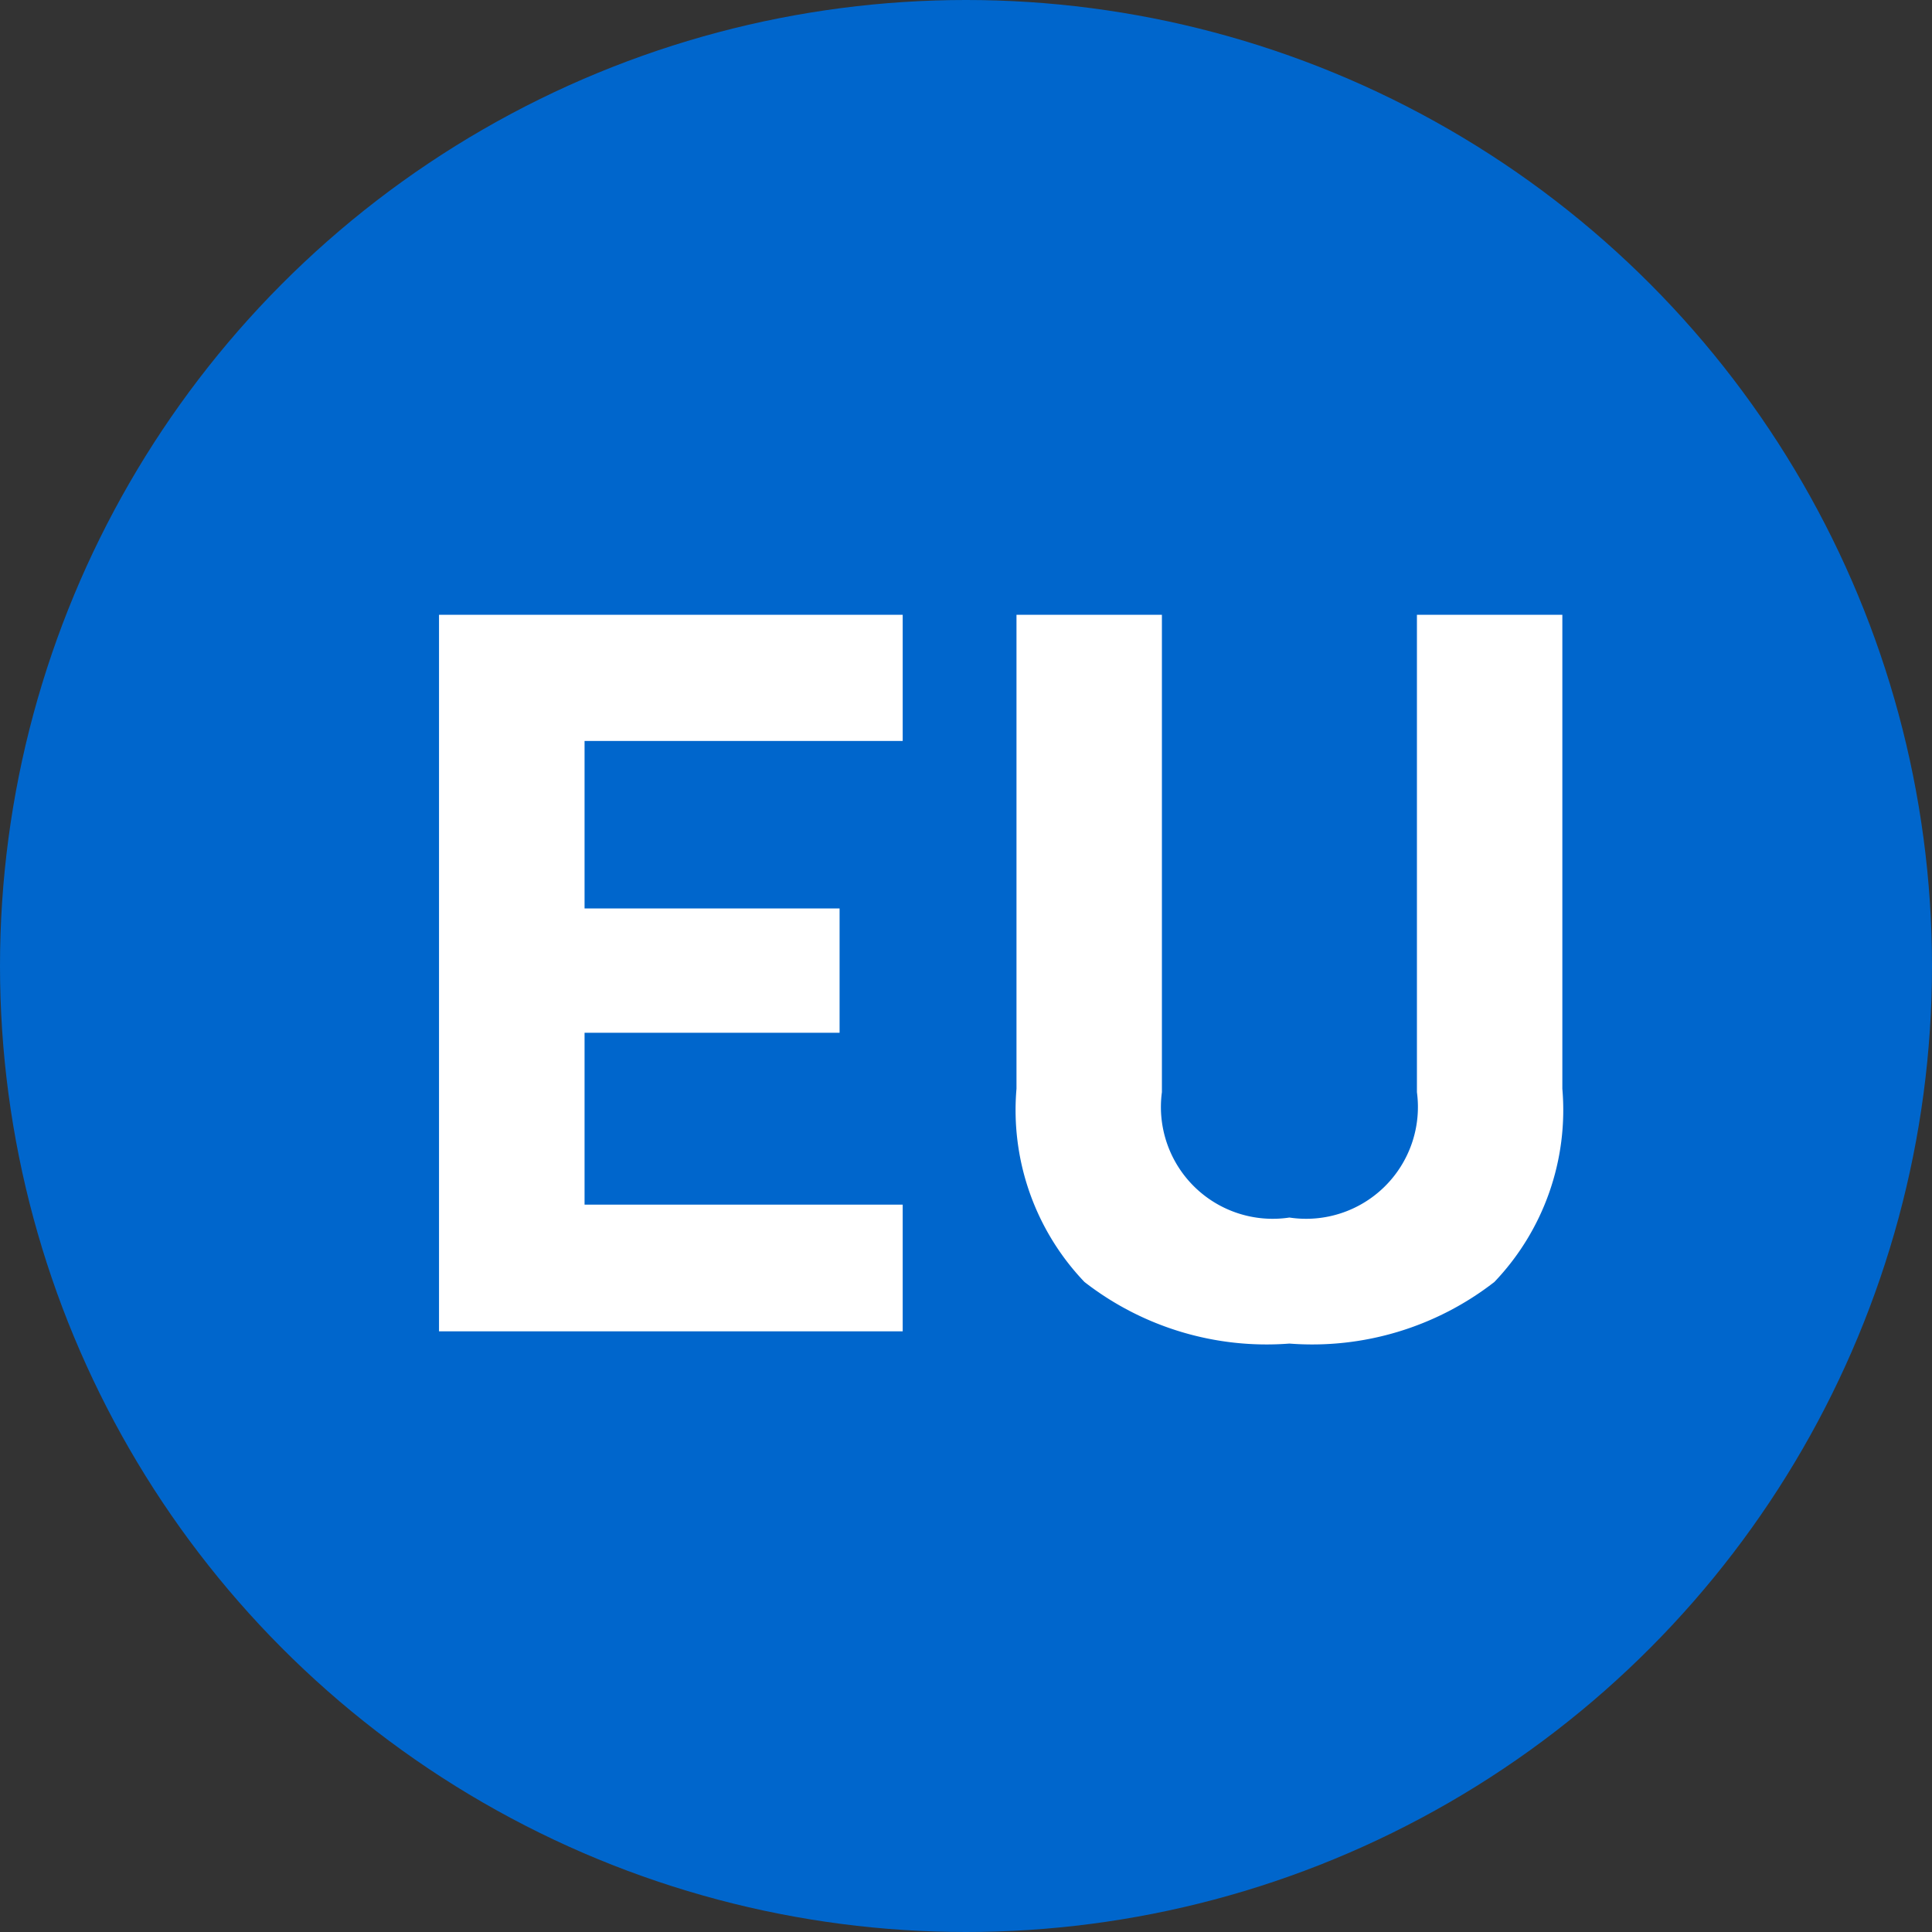
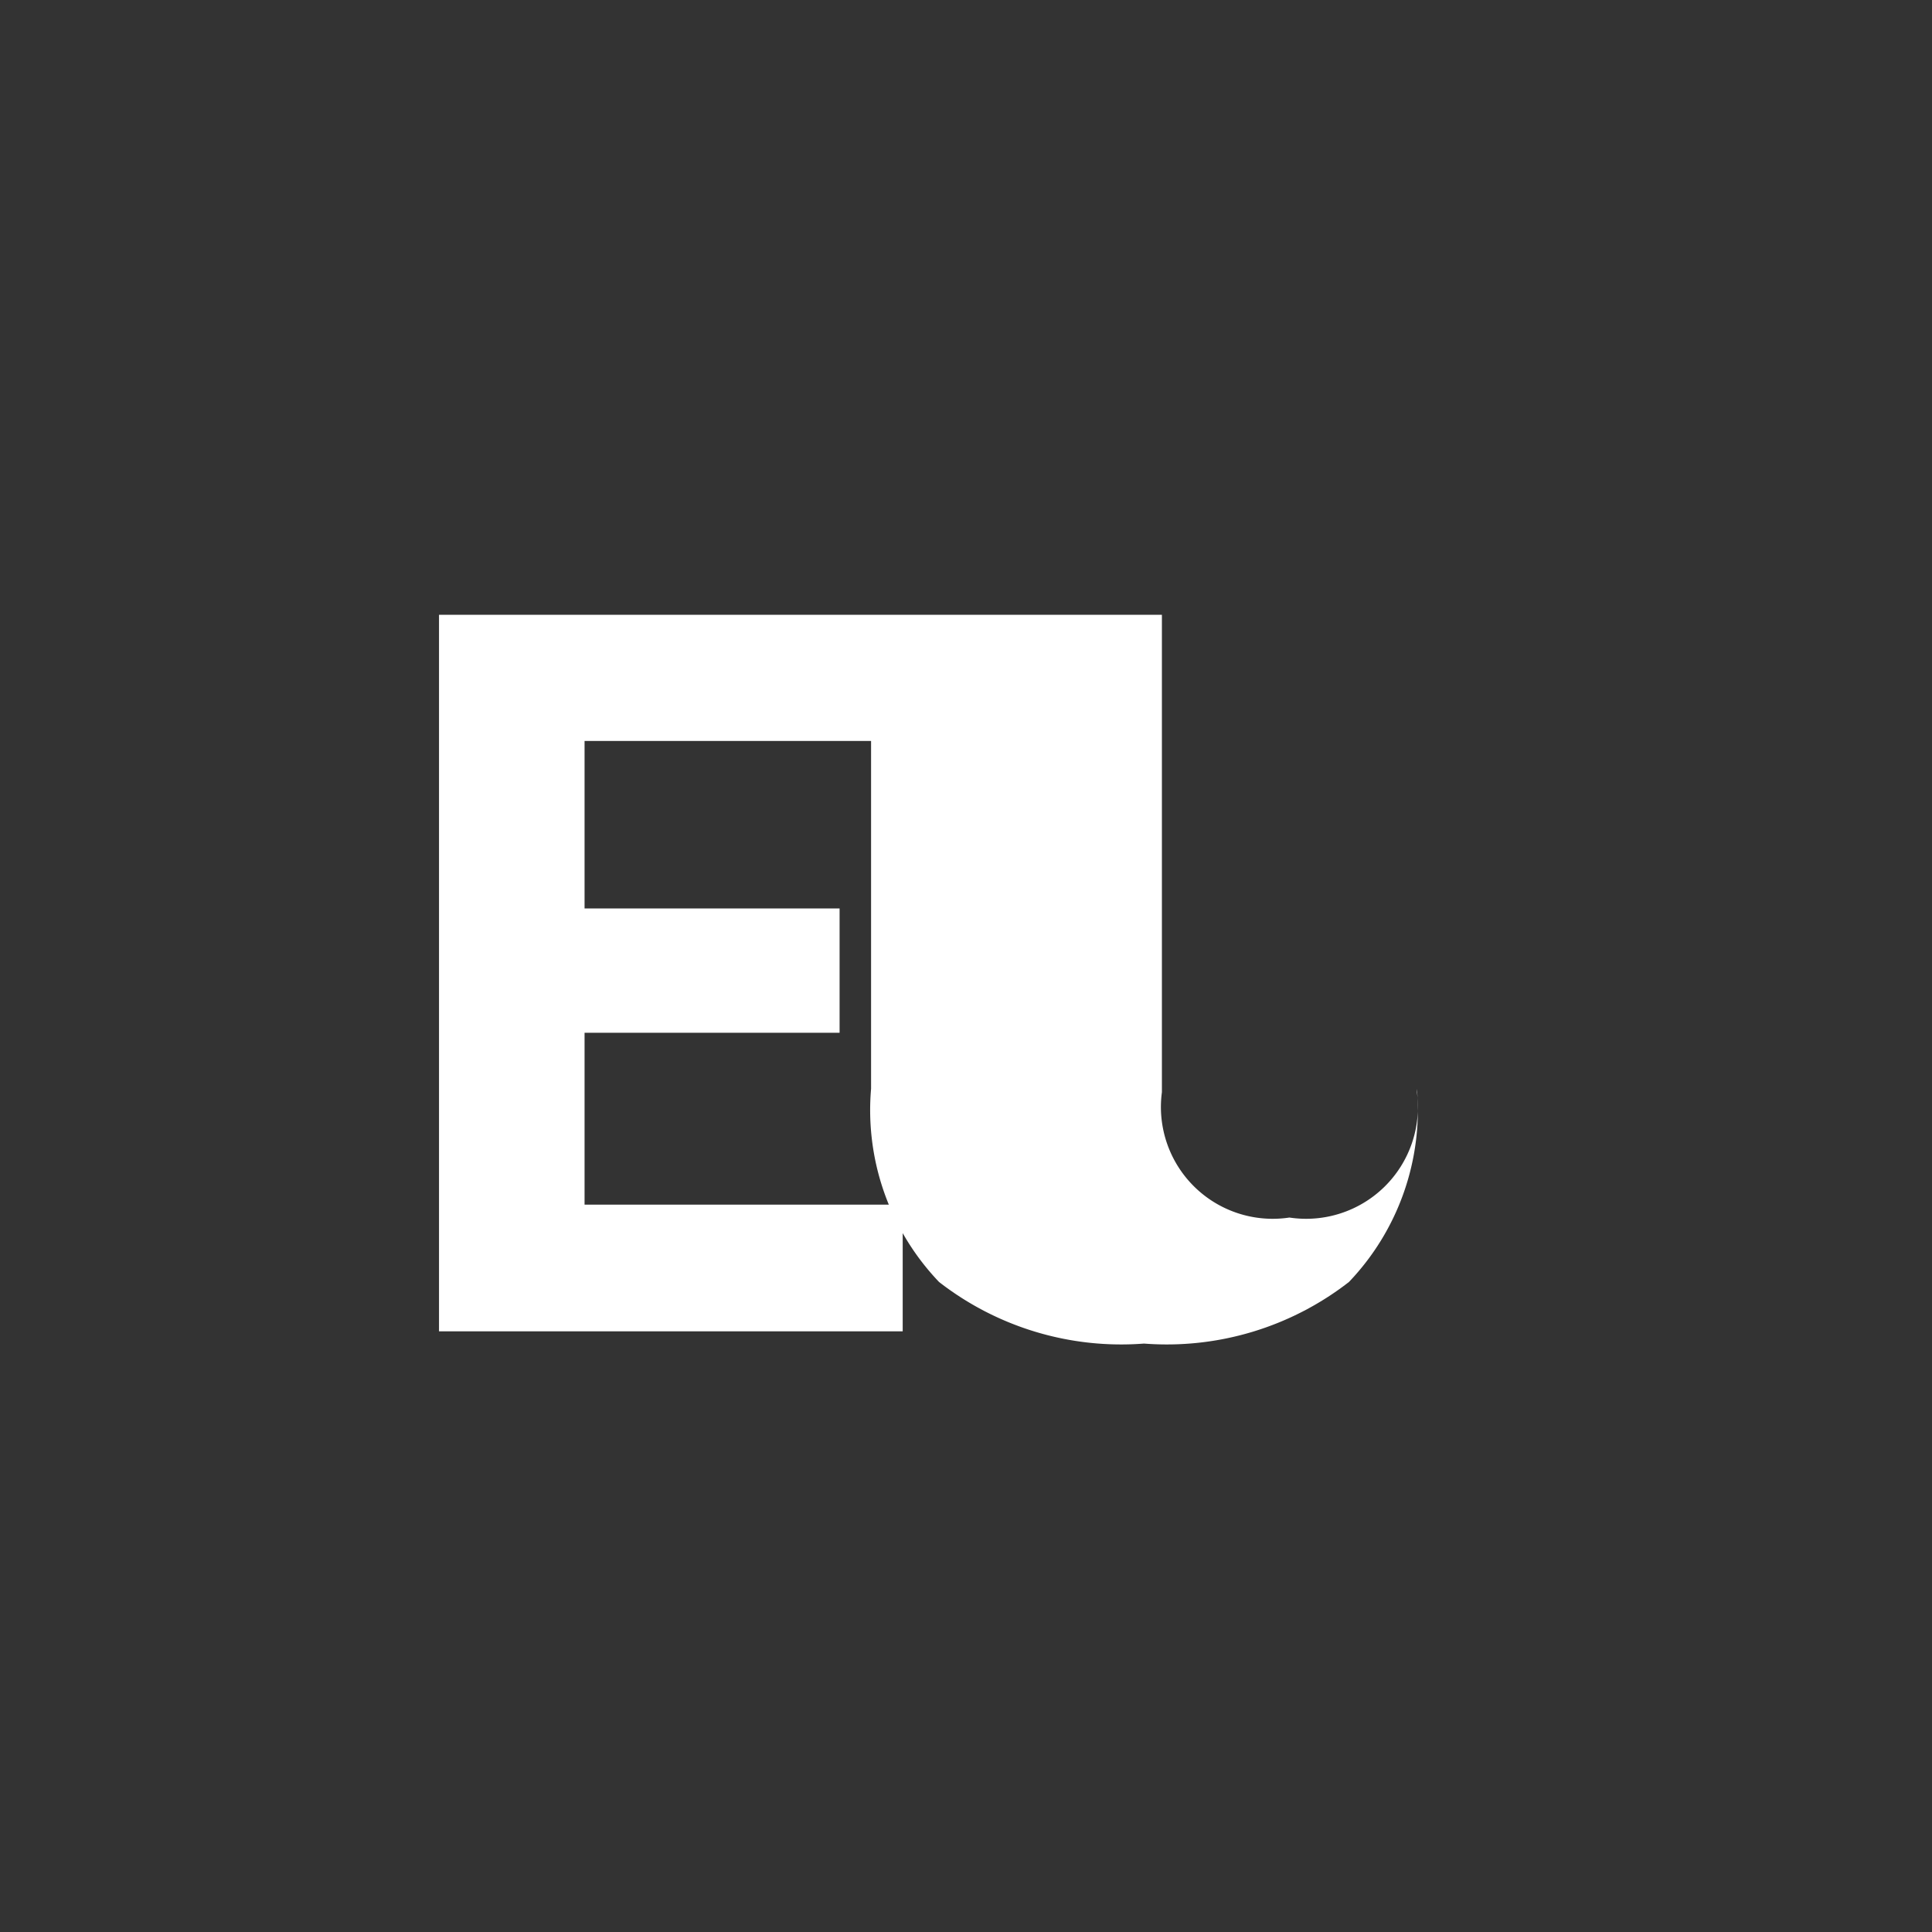
<svg xmlns="http://www.w3.org/2000/svg" width="30" height="30" viewBox="0 0 30 30">
  <rect x="0" y="0" width="30" height="30" fill="#333333" stroke="none" />
  <g id="Raggruppa_111" data-name="Raggruppa 111" transform="translate(-390 -2153)">
-     <circle id="Ellisse_3" data-name="Ellisse 3" cx="15" cy="15" r="15" transform="translate(390 2153)" fill="#06c" />
-     <path id="Tracciato_7" data-name="Tracciato 7" d="M-6.36,2.967V-8.16H.84V-6.2H-4.1v2.6h3.96v1.931H-4.1V1H.84V2.967ZM4.865-.747A1.736,1.736,0,0,0,6.845,1.2,1.736,1.736,0,0,0,8.825-.747V-8.16h2.258V-.8a3.865,3.865,0,0,1-1.055,3,4.607,4.607,0,0,1-3.183.957,4.607,4.607,0,0,1-3.183-.957,3.865,3.865,0,0,1-1.055-3V-8.16H4.865Z" transform="translate(403.177 2170.706)" fill="#fff" />
+     <path id="Tracciato_7" data-name="Tracciato 7" d="M-6.36,2.967V-8.16H.84V-6.2H-4.1v2.6h3.96v1.931H-4.1V1H.84V2.967ZM4.865-.747A1.736,1.736,0,0,0,6.845,1.2,1.736,1.736,0,0,0,8.825-.747V-8.16V-.8a3.865,3.865,0,0,1-1.055,3,4.607,4.607,0,0,1-3.183.957,4.607,4.607,0,0,1-3.183-.957,3.865,3.865,0,0,1-1.055-3V-8.16H4.865Z" transform="translate(403.177 2170.706)" fill="#fff" />
  </g>
</svg>